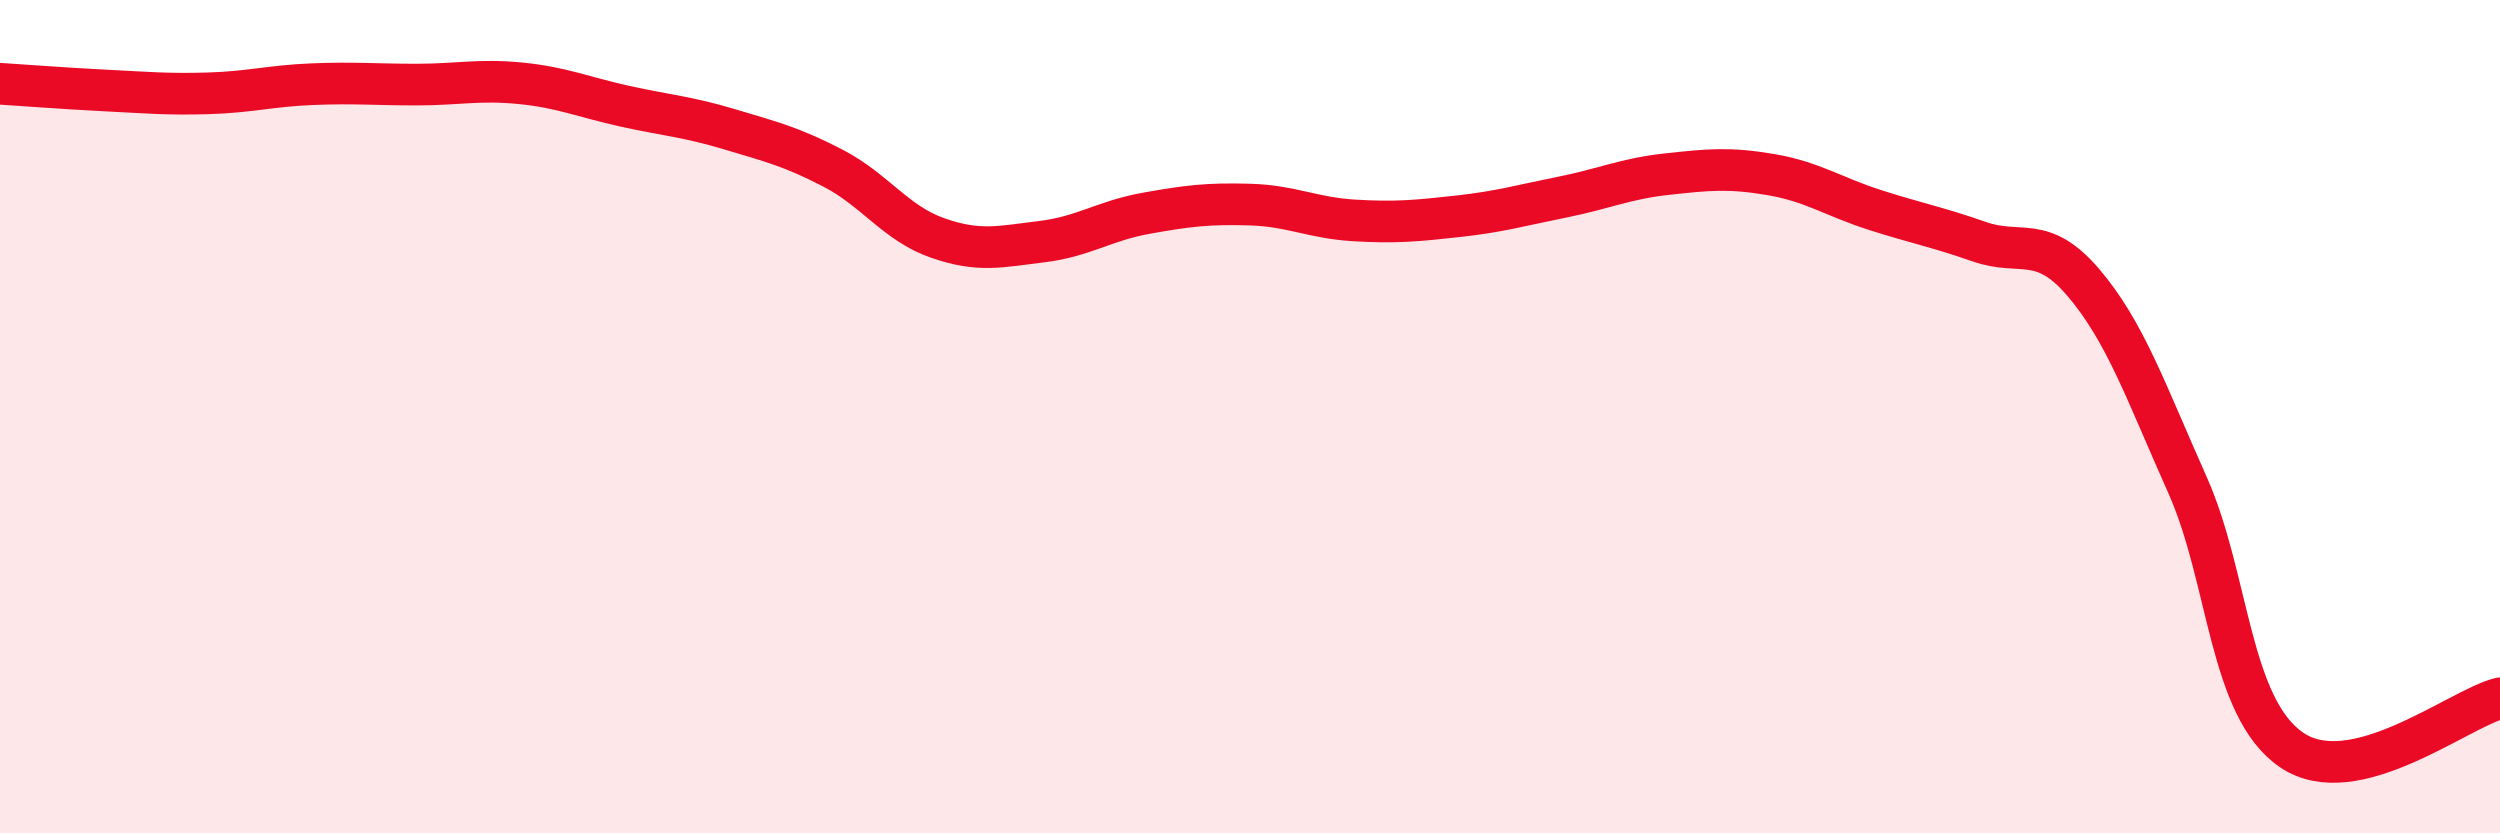
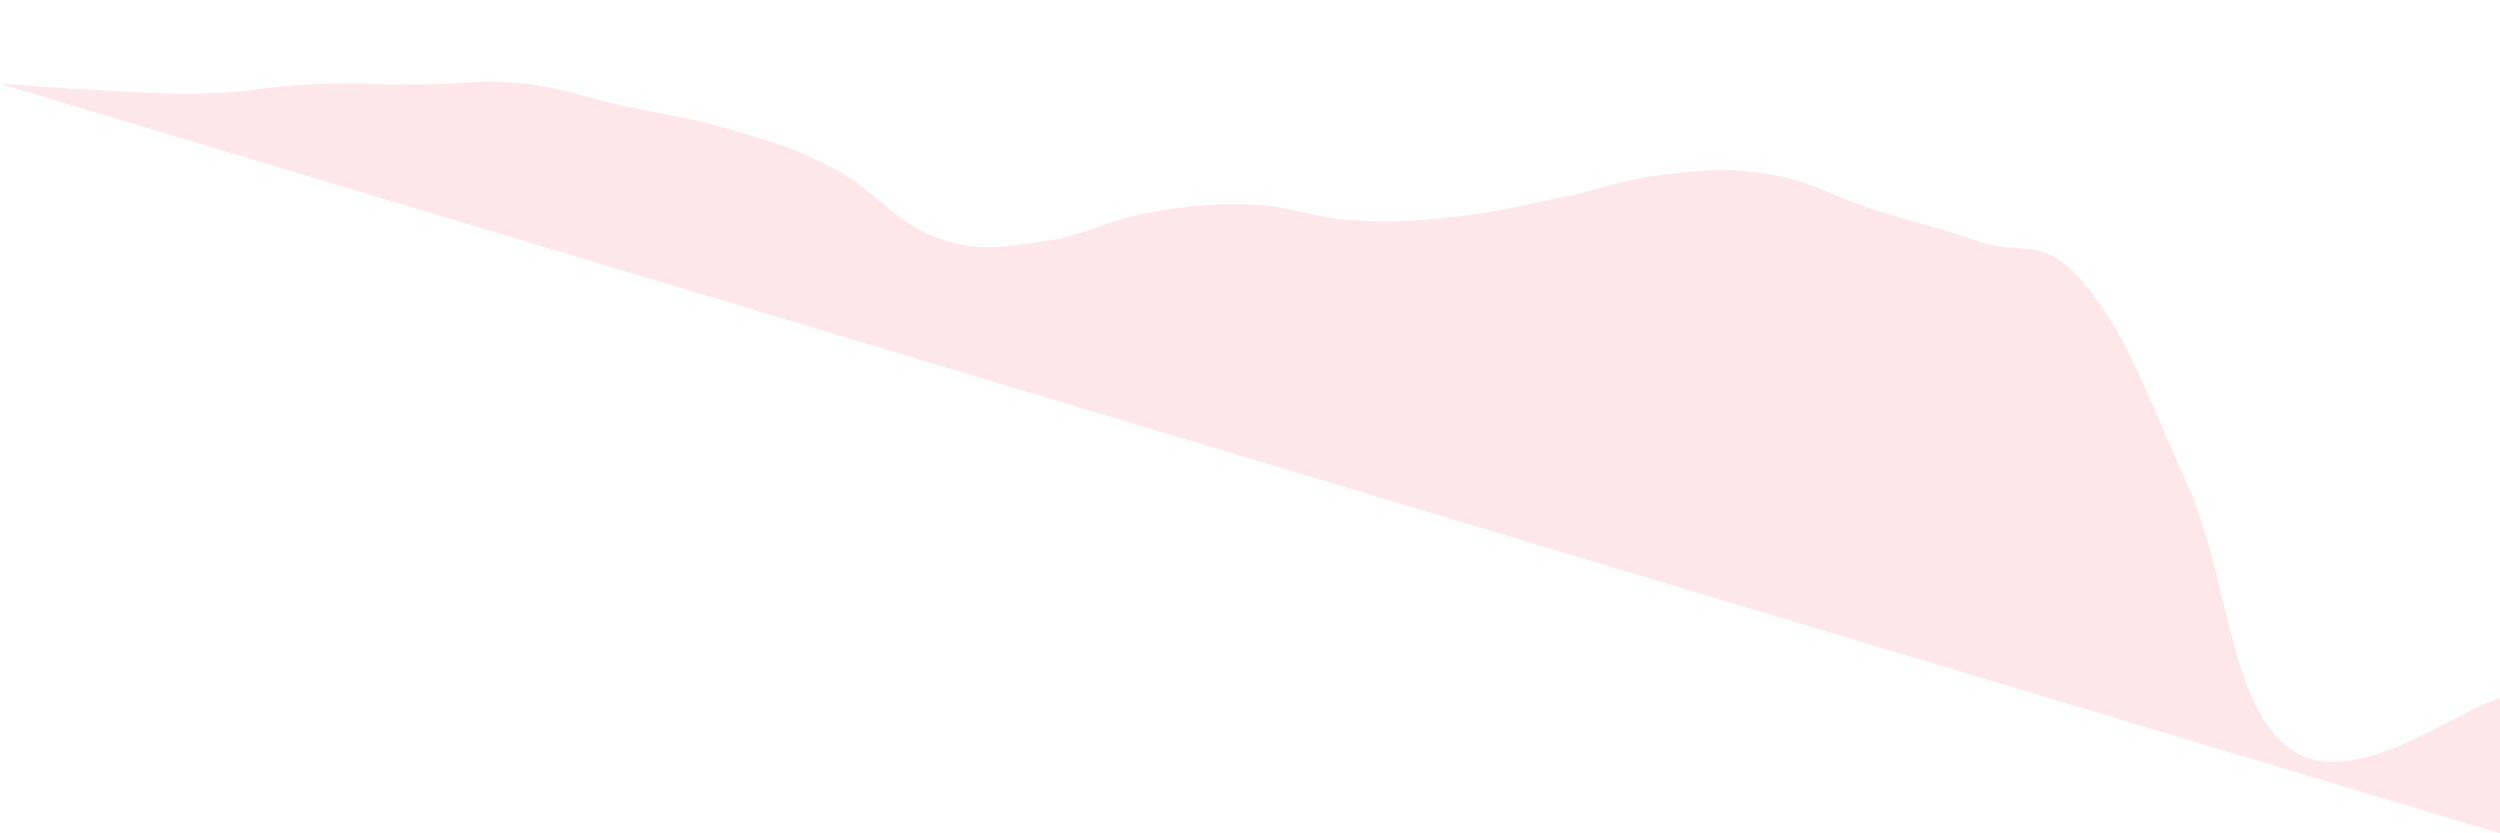
<svg xmlns="http://www.w3.org/2000/svg" width="60" height="20" viewBox="0 0 60 20">
-   <path d="M 0,2.01 C 0.5,2.04 1.5,2.12 2.5,2.17 C 3.5,2.22 4,2.27 5,2.24 C 6,2.21 6.5,2.06 7.5,2.02 C 8.5,1.98 9,2.03 10,2.03 C 11,2.03 11.5,1.9 12.5,2 C 13.5,2.1 14,2.33 15,2.55 C 16,2.77 16.5,2.8 17.5,3.1 C 18.5,3.4 19,3.52 20,4.04 C 21,4.56 21.5,5.36 22.5,5.71 C 23.5,6.06 24,5.92 25,5.8 C 26,5.68 26.5,5.3 27.5,5.12 C 28.5,4.94 29,4.88 30,4.91 C 31,4.94 31.5,5.23 32.5,5.29 C 33.5,5.35 34,5.3 35,5.19 C 36,5.08 36.5,4.93 37.5,4.73 C 38.5,4.53 39,4.29 40,4.18 C 41,4.07 41.5,4.02 42.5,4.19 C 43.5,4.36 44,4.72 45,5.04 C 46,5.36 46.5,5.45 47.5,5.8 C 48.5,6.15 49,5.61 50,6.78 C 51,7.95 51.5,9.4 52.5,11.64 C 53.5,13.88 53.5,16.98 55,18 C 56.5,19.02 59,17.01 60,16.76L60 20L0 20Z" fill="#EB0A25" opacity="0.1" stroke-linecap="round" stroke-linejoin="round" />
-   <path d="M 0,2.01 C 0.5,2.04 1.5,2.12 2.5,2.17 C 3.5,2.22 4,2.27 5,2.24 C 6,2.21 6.5,2.06 7.5,2.02 C 8.5,1.98 9,2.03 10,2.03 C 11,2.03 11.5,1.9 12.5,2 C 13.5,2.1 14,2.33 15,2.55 C 16,2.77 16.5,2.8 17.5,3.1 C 18.5,3.4 19,3.52 20,4.04 C 21,4.56 21.5,5.36 22.5,5.71 C 23.5,6.06 24,5.92 25,5.8 C 26,5.68 26.5,5.3 27.5,5.12 C 28.5,4.94 29,4.88 30,4.91 C 31,4.94 31.5,5.23 32.5,5.29 C 33.5,5.35 34,5.3 35,5.19 C 36,5.08 36.5,4.93 37.5,4.73 C 38.5,4.53 39,4.29 40,4.18 C 41,4.07 41.5,4.02 42.5,4.19 C 43.5,4.36 44,4.72 45,5.04 C 46,5.36 46.5,5.45 47.5,5.8 C 48.5,6.15 49,5.61 50,6.78 C 51,7.95 51.5,9.4 52.5,11.64 C 53.5,13.88 53.5,16.98 55,18 C 56.5,19.02 59,17.01 60,16.76" stroke="#EB0A25" stroke-width="1" fill="none" stroke-linecap="round" stroke-linejoin="round" />
+   <path d="M 0,2.01 C 0.5,2.04 1.5,2.12 2.5,2.17 C 3.5,2.22 4,2.27 5,2.24 C 6,2.21 6.5,2.06 7.5,2.02 C 8.5,1.98 9,2.03 10,2.03 C 11,2.03 11.5,1.9 12.5,2 C 13.5,2.1 14,2.33 15,2.55 C 16,2.77 16.5,2.8 17.5,3.1 C 18.5,3.4 19,3.52 20,4.04 C 21,4.56 21.5,5.36 22.5,5.71 C 23.5,6.06 24,5.92 25,5.8 C 26,5.68 26.5,5.3 27.5,5.12 C 28.5,4.94 29,4.88 30,4.91 C 31,4.94 31.5,5.23 32.5,5.29 C 33.5,5.35 34,5.3 35,5.19 C 36,5.08 36.5,4.93 37.5,4.73 C 38.5,4.53 39,4.29 40,4.18 C 41,4.07 41.5,4.02 42.5,4.19 C 43.5,4.36 44,4.72 45,5.04 C 46,5.36 46.5,5.45 47.5,5.8 C 48.5,6.15 49,5.61 50,6.78 C 51,7.95 51.5,9.4 52.5,11.64 C 53.5,13.88 53.5,16.98 55,18 C 56.5,19.02 59,17.01 60,16.76L60 20Z" fill="#EB0A25" opacity="0.1" stroke-linecap="round" stroke-linejoin="round" />
</svg>